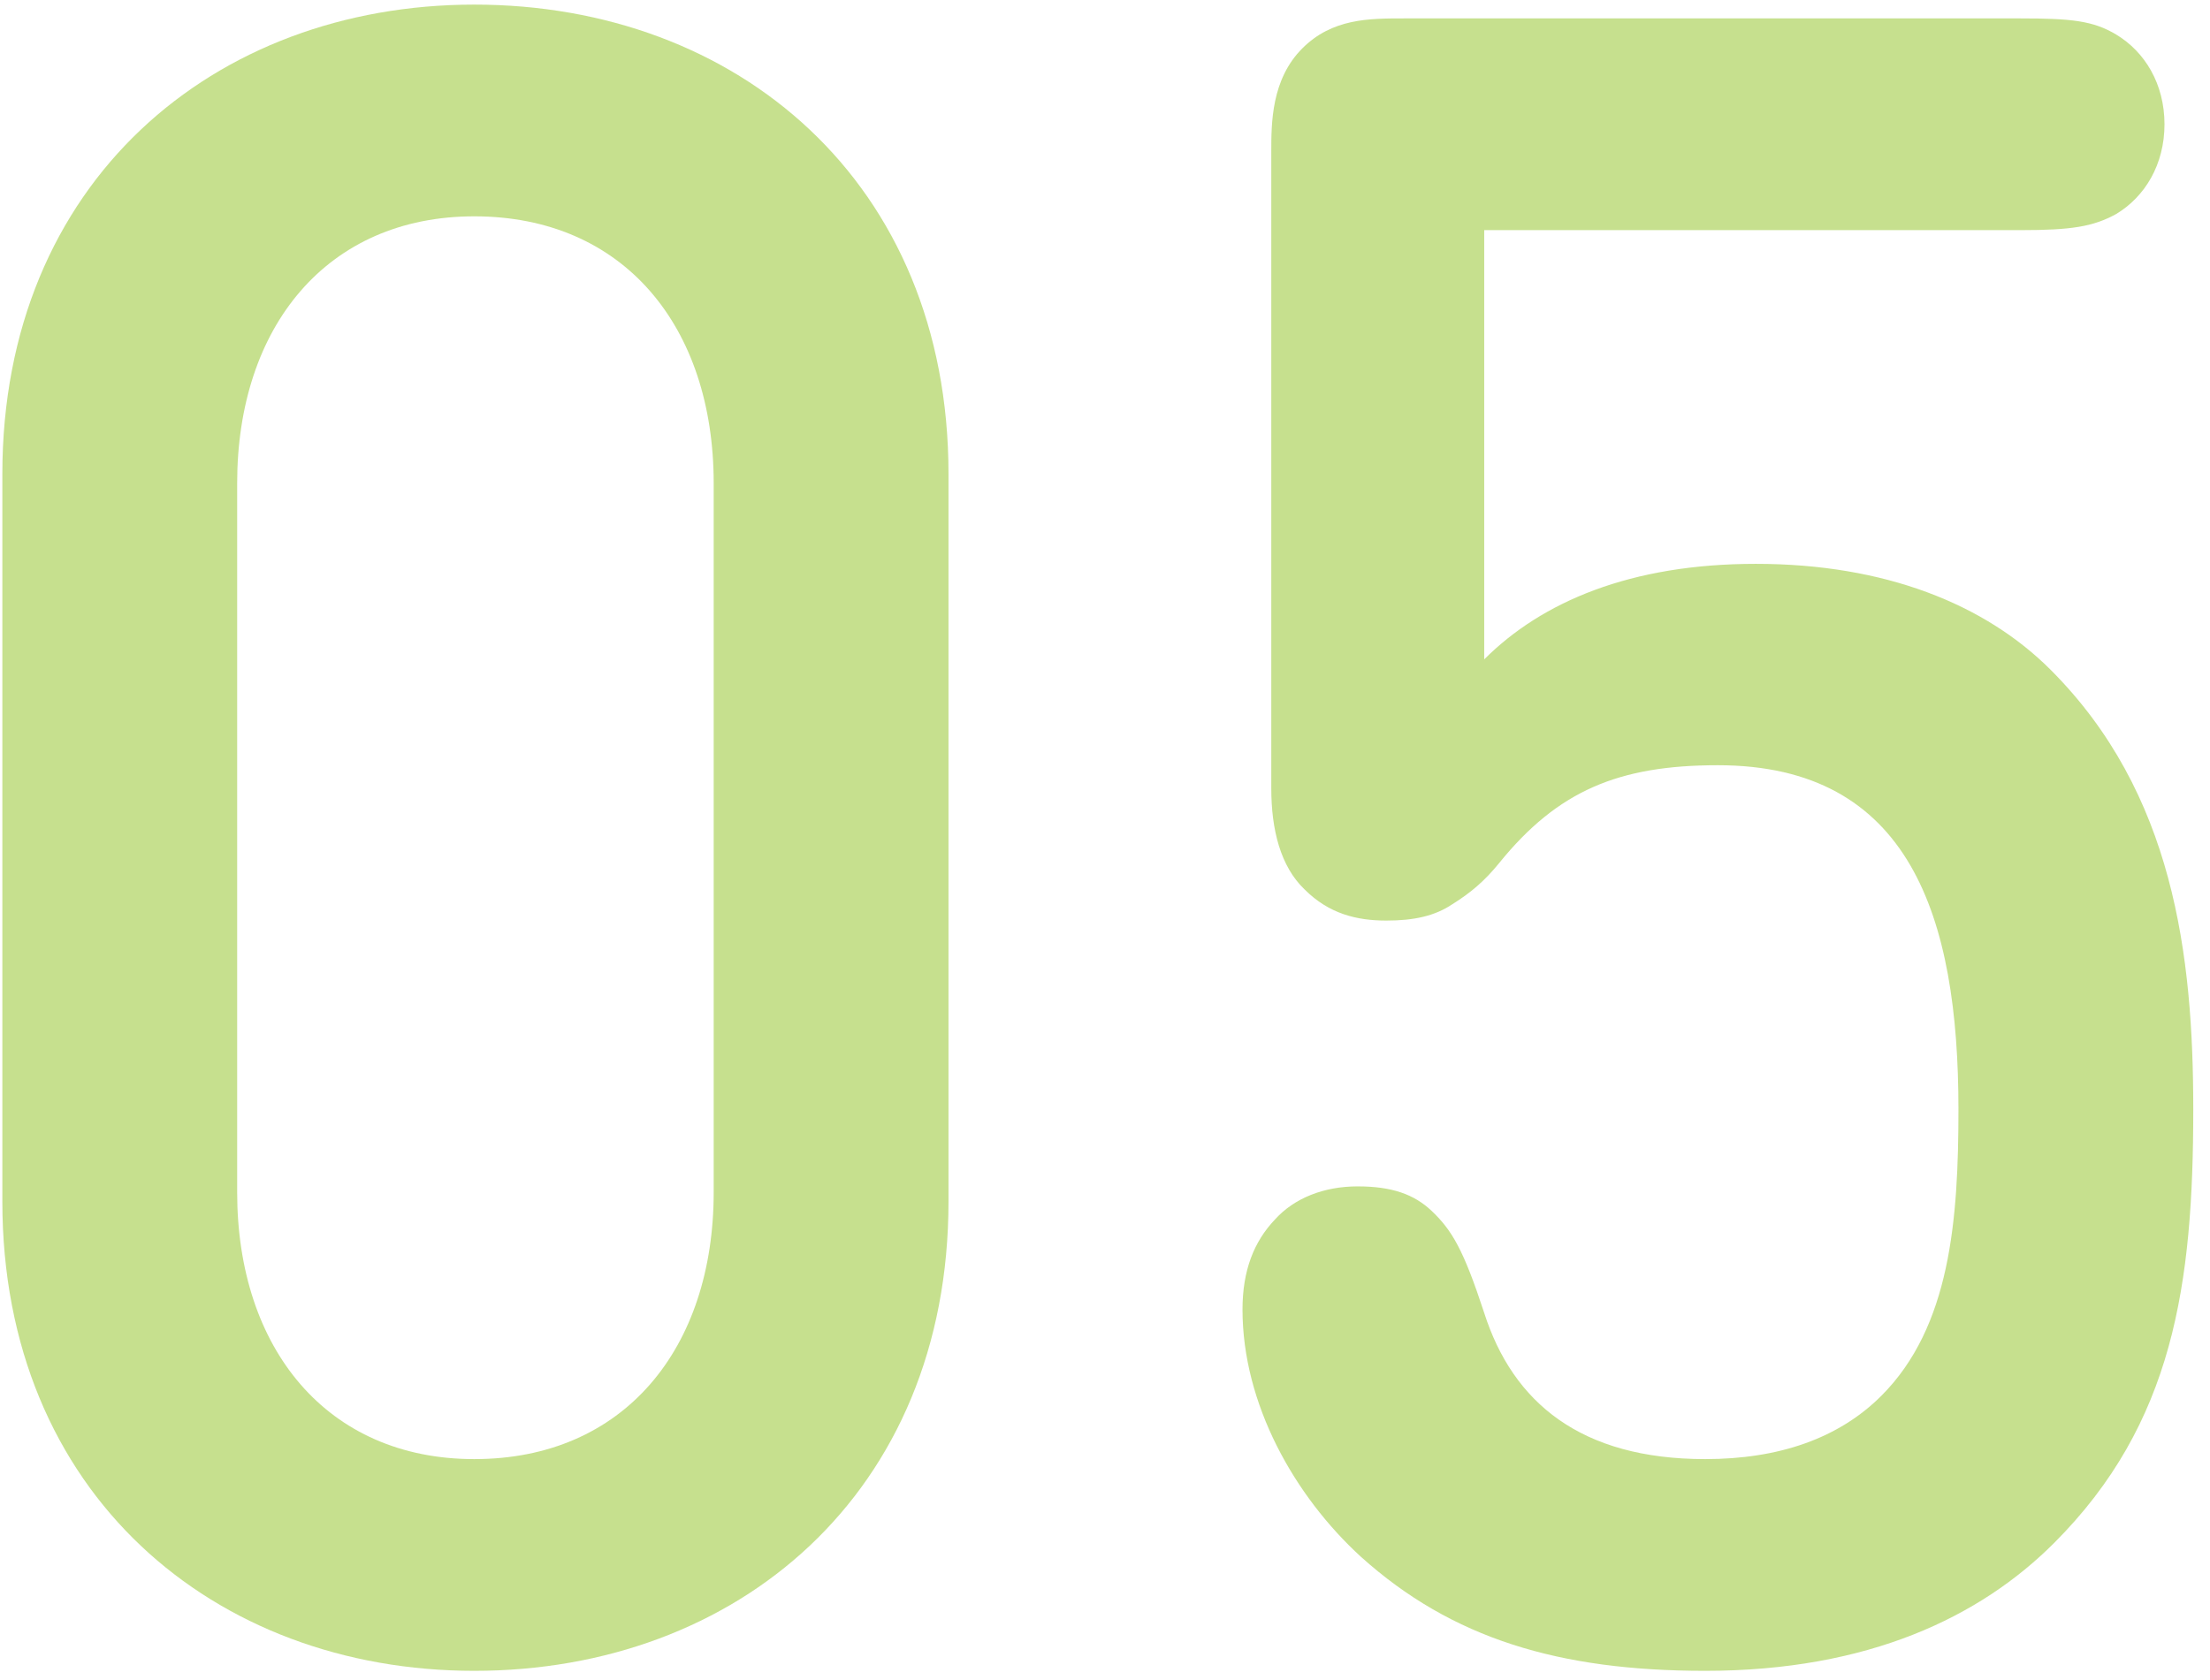
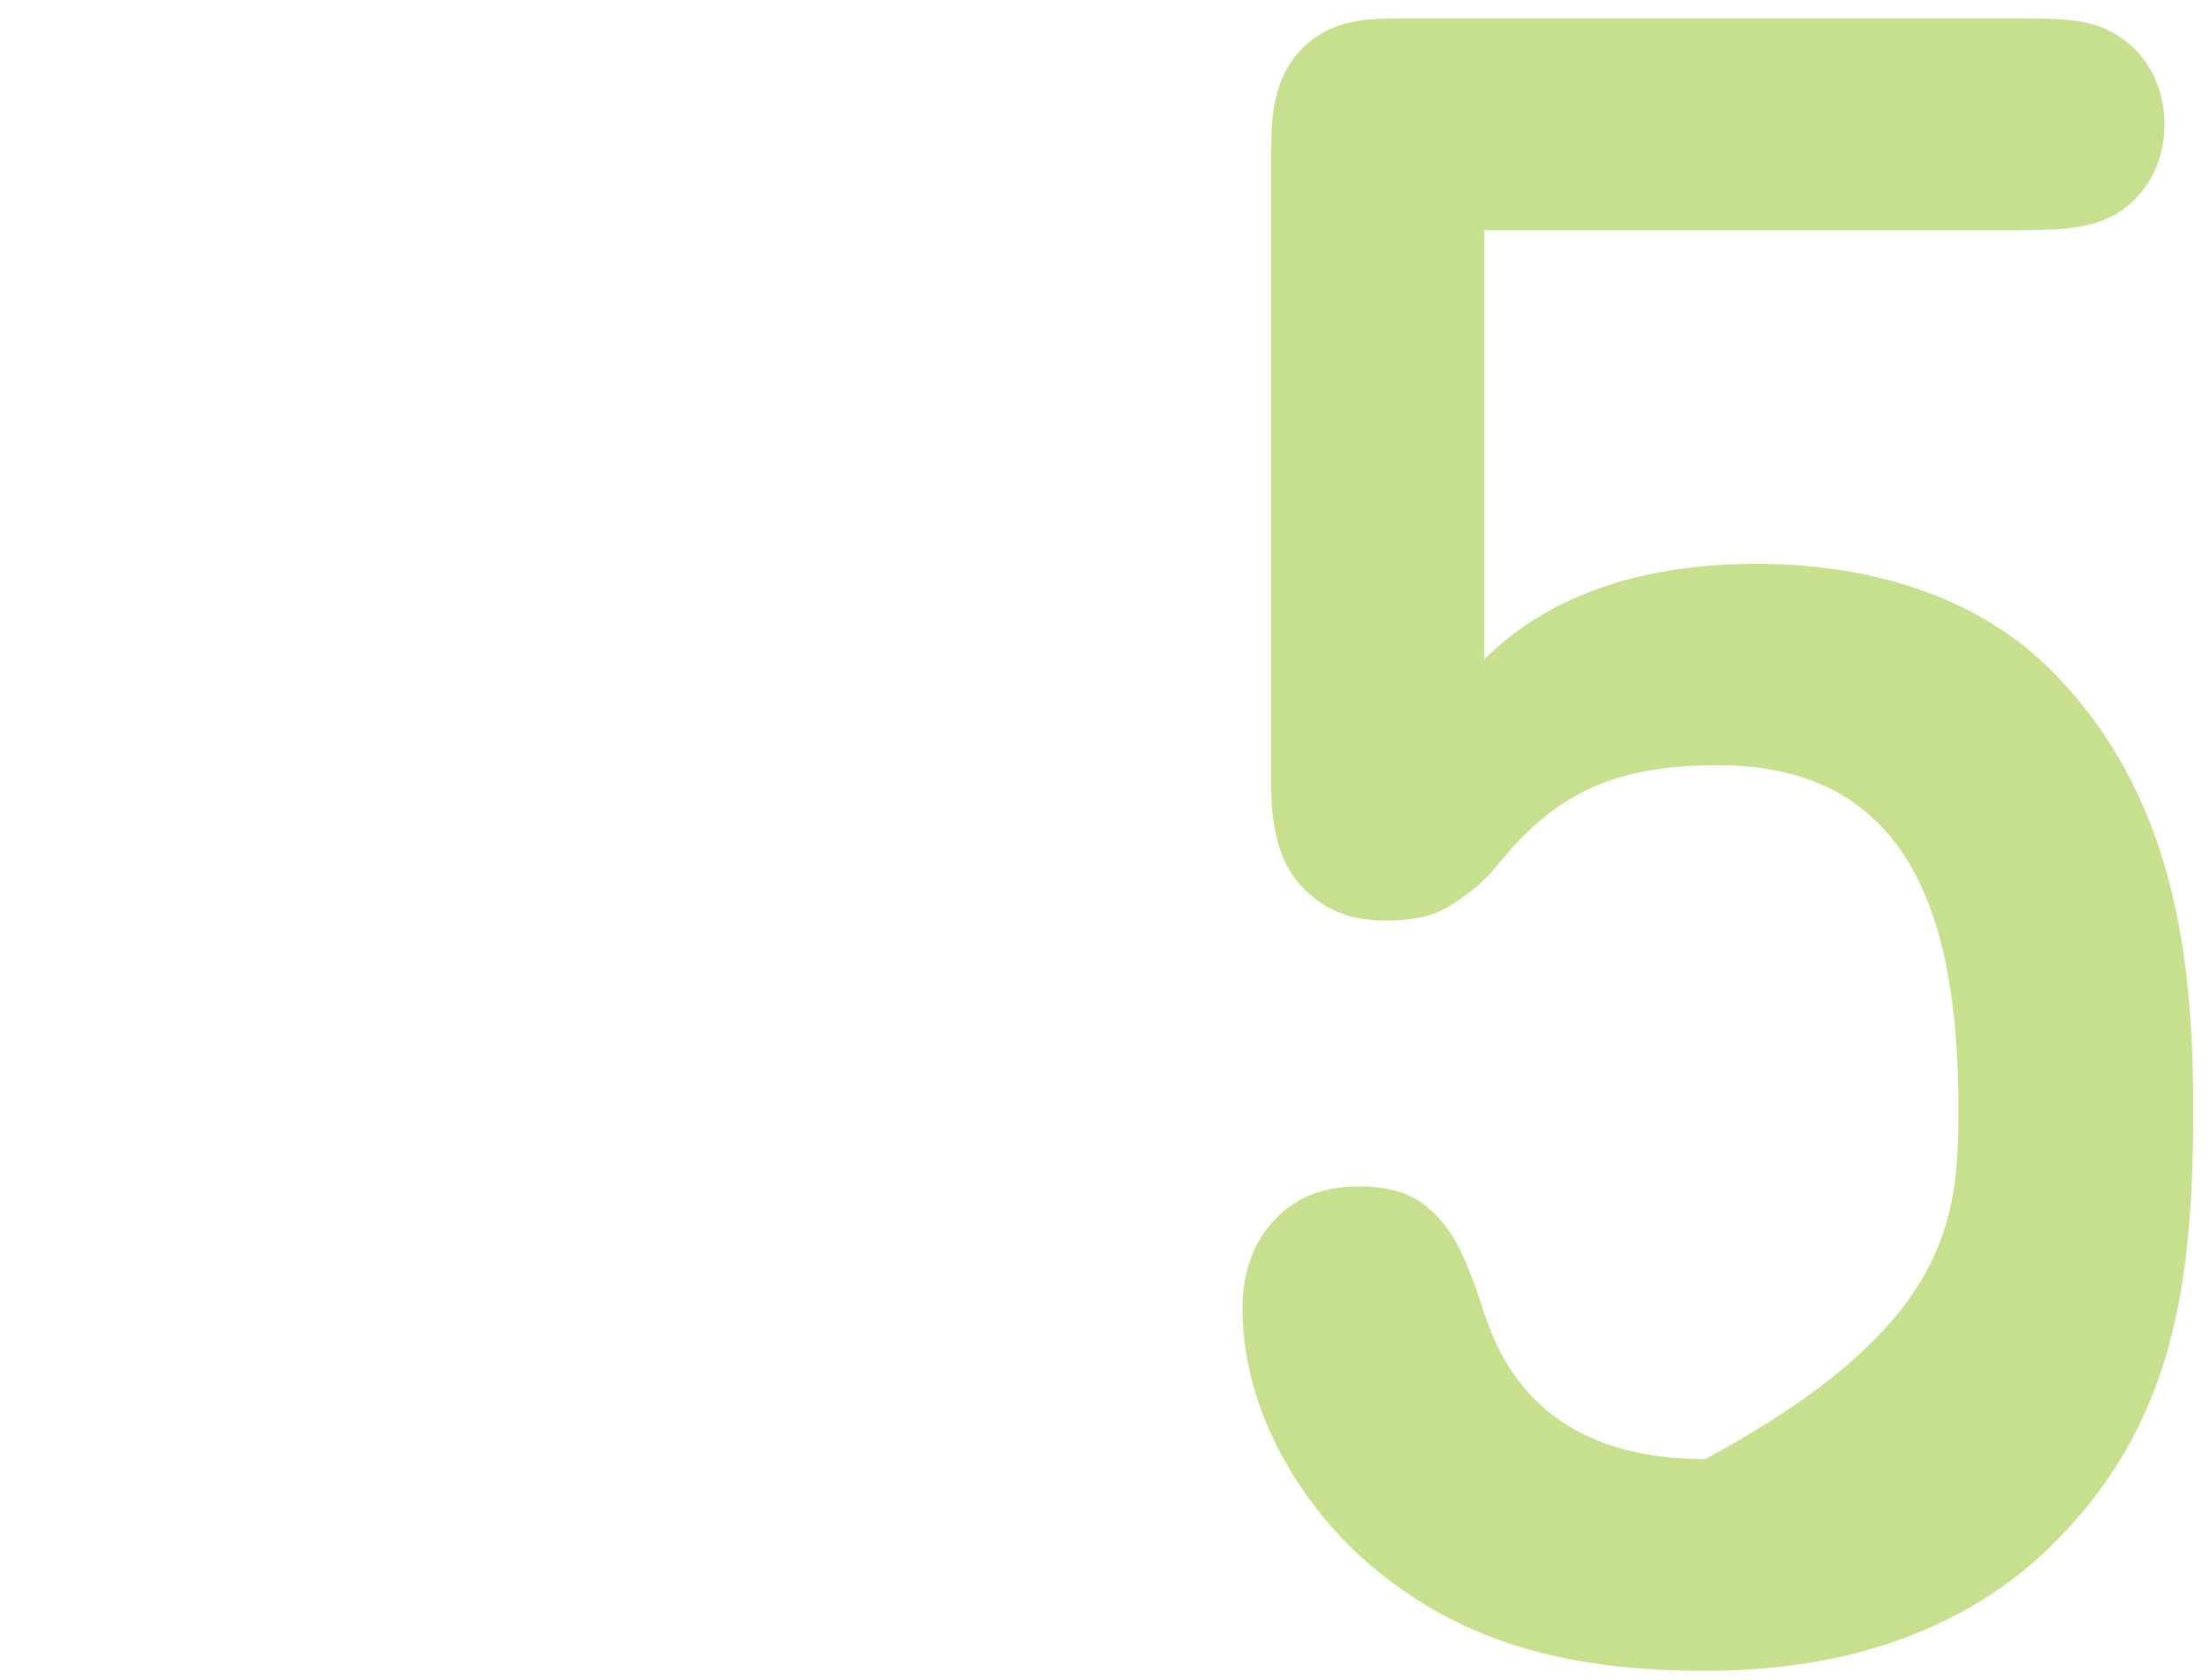
<svg xmlns="http://www.w3.org/2000/svg" width="96" height="73" viewBox="0 0 96 73" fill="none">
-   <path d="M74.073 72.6C67.723 72.6 63.073 71.2 59.123 67.65C56.223 65 53.973 61 53.973 56.9C53.973 55.2 54.473 53.95 55.373 53C56.223 52.05 57.523 51.55 58.973 51.55C60.473 51.55 61.423 51.9 62.173 52.6C63.073 53.45 63.573 54.3 64.473 57.05C65.723 60.95 68.673 63.4 74.073 63.4C77.273 63.4 79.873 62.5 81.723 60.65C84.723 57.65 85.073 53 85.073 48.2C85.073 39.85 82.973 33.25 74.623 33.25C70.323 33.25 67.673 34.35 65.123 37.5C64.473 38.3 63.873 38.8 63.073 39.3C62.323 39.8 61.423 40 60.223 40C58.923 40 57.723 39.7 56.673 38.65C55.623 37.65 55.223 36.05 55.223 34.25V6.6C55.223 5.35 55.223 3.45 56.573 2.1C57.873 0.8 59.473 0.8 60.973 0.8H87.773C89.973 0.8 90.923 0.9 91.923 1.5C93.173 2.25 94.023 3.65 94.023 5.4C94.023 7.15 93.173 8.55 91.923 9.3C90.923 9.85 89.973 10 87.773 10H64.473V28.65C66.973 26.15 70.823 24.5 76.273 24.5C81.873 24.5 86.223 26.25 89.073 29.1C94.423 34.45 95.273 41.5 95.273 48.2C95.273 55.8 94.423 61.85 89.223 67.05C86.023 70.25 81.173 72.6 74.073 72.6Z" fill="#8EC31F" fill-opacity="0.5" />
-   <path d="M41.202 52.2C41.202 64.9 32.002 72.6 20.602 72.6C9.302 72.6 0.102 64.9 0.102 52.2V20.6C0.102 7.9 9.302 0.2 20.602 0.2C32.002 0.2 41.202 7.9 41.202 20.6V52.2ZM31.002 51.8V21C31.002 14.2 27.102 9.4 20.602 9.4C14.202 9.4 10.302 14.2 10.302 21V51.8C10.302 58.6 14.202 63.4 20.602 63.4C27.102 63.4 31.002 58.6 31.002 51.8Z" fill="#8EC31F" fill-opacity="0.5" />
+   <path d="M74.073 72.6C67.723 72.6 63.073 71.2 59.123 67.65C56.223 65 53.973 61 53.973 56.9C53.973 55.2 54.473 53.95 55.373 53C56.223 52.05 57.523 51.55 58.973 51.55C60.473 51.55 61.423 51.9 62.173 52.6C63.073 53.45 63.573 54.3 64.473 57.05C65.723 60.95 68.673 63.4 74.073 63.4C84.723 57.65 85.073 53 85.073 48.2C85.073 39.85 82.973 33.25 74.623 33.25C70.323 33.25 67.673 34.35 65.123 37.5C64.473 38.3 63.873 38.8 63.073 39.3C62.323 39.8 61.423 40 60.223 40C58.923 40 57.723 39.7 56.673 38.65C55.623 37.65 55.223 36.05 55.223 34.25V6.6C55.223 5.35 55.223 3.45 56.573 2.1C57.873 0.8 59.473 0.8 60.973 0.8H87.773C89.973 0.8 90.923 0.9 91.923 1.5C93.173 2.25 94.023 3.65 94.023 5.4C94.023 7.15 93.173 8.55 91.923 9.3C90.923 9.85 89.973 10 87.773 10H64.473V28.65C66.973 26.15 70.823 24.5 76.273 24.5C81.873 24.5 86.223 26.25 89.073 29.1C94.423 34.45 95.273 41.5 95.273 48.2C95.273 55.8 94.423 61.85 89.223 67.05C86.023 70.25 81.173 72.6 74.073 72.6Z" fill="#8EC31F" fill-opacity="0.5" />
</svg>